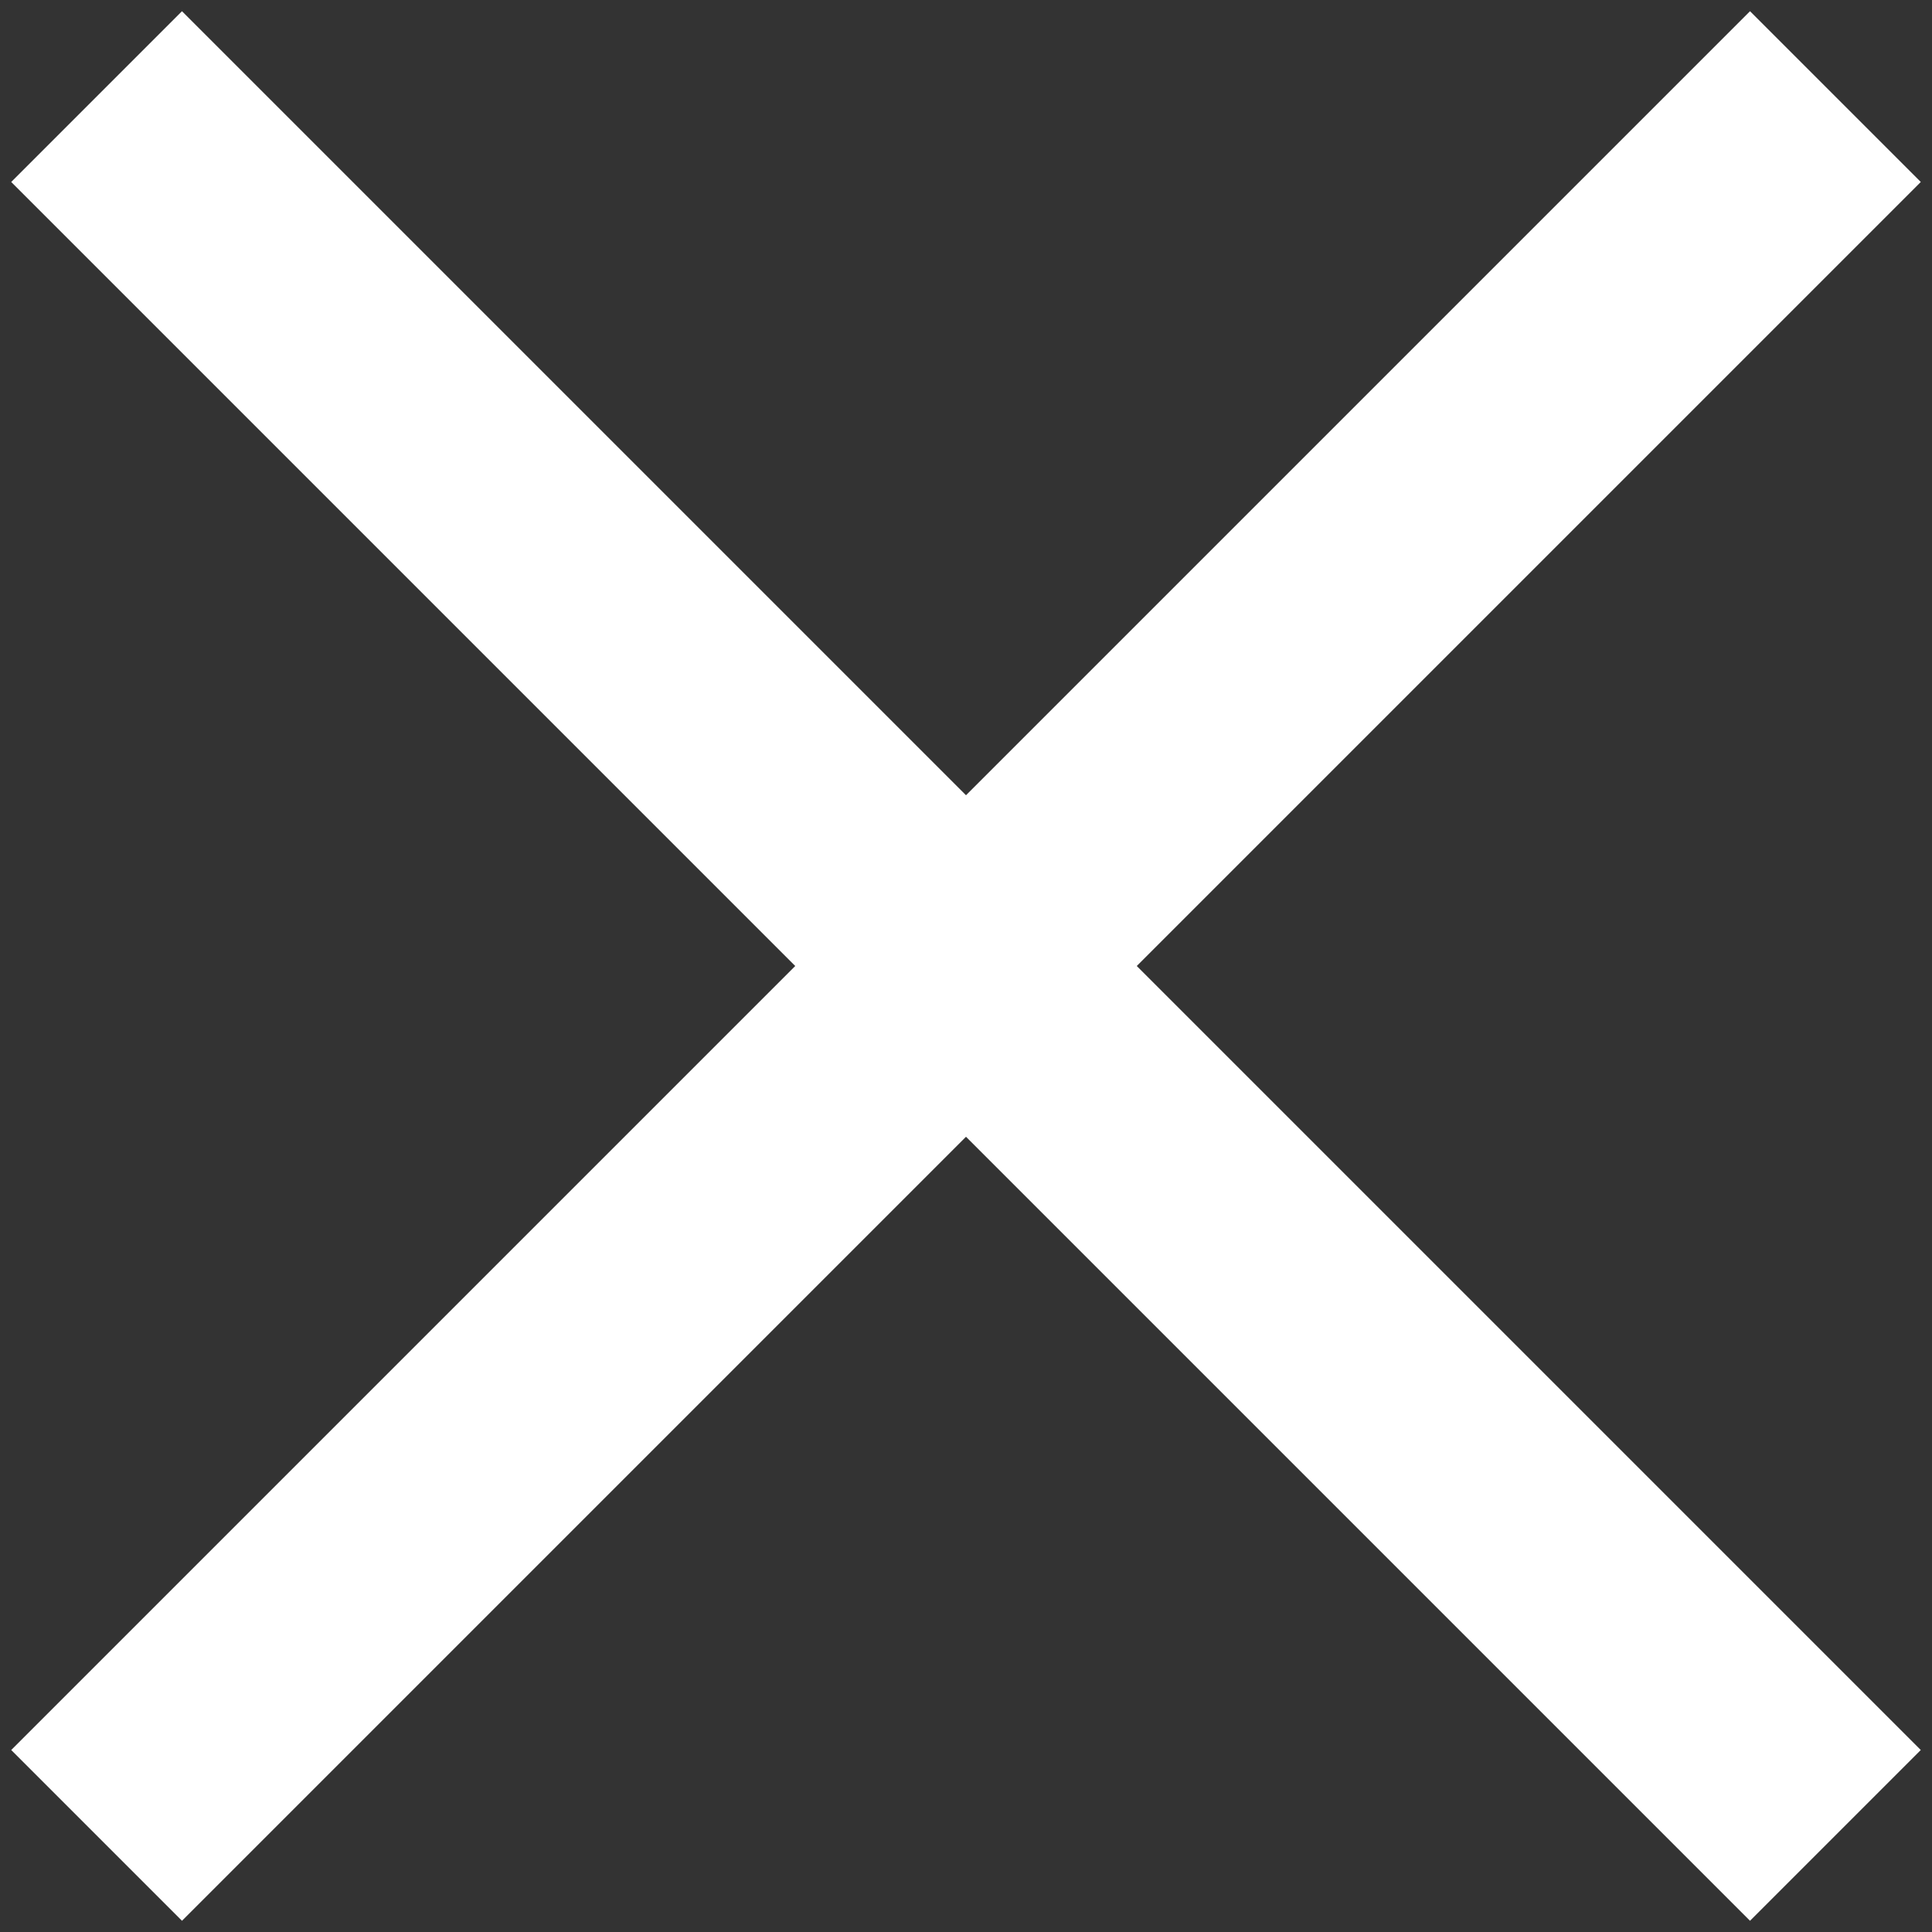
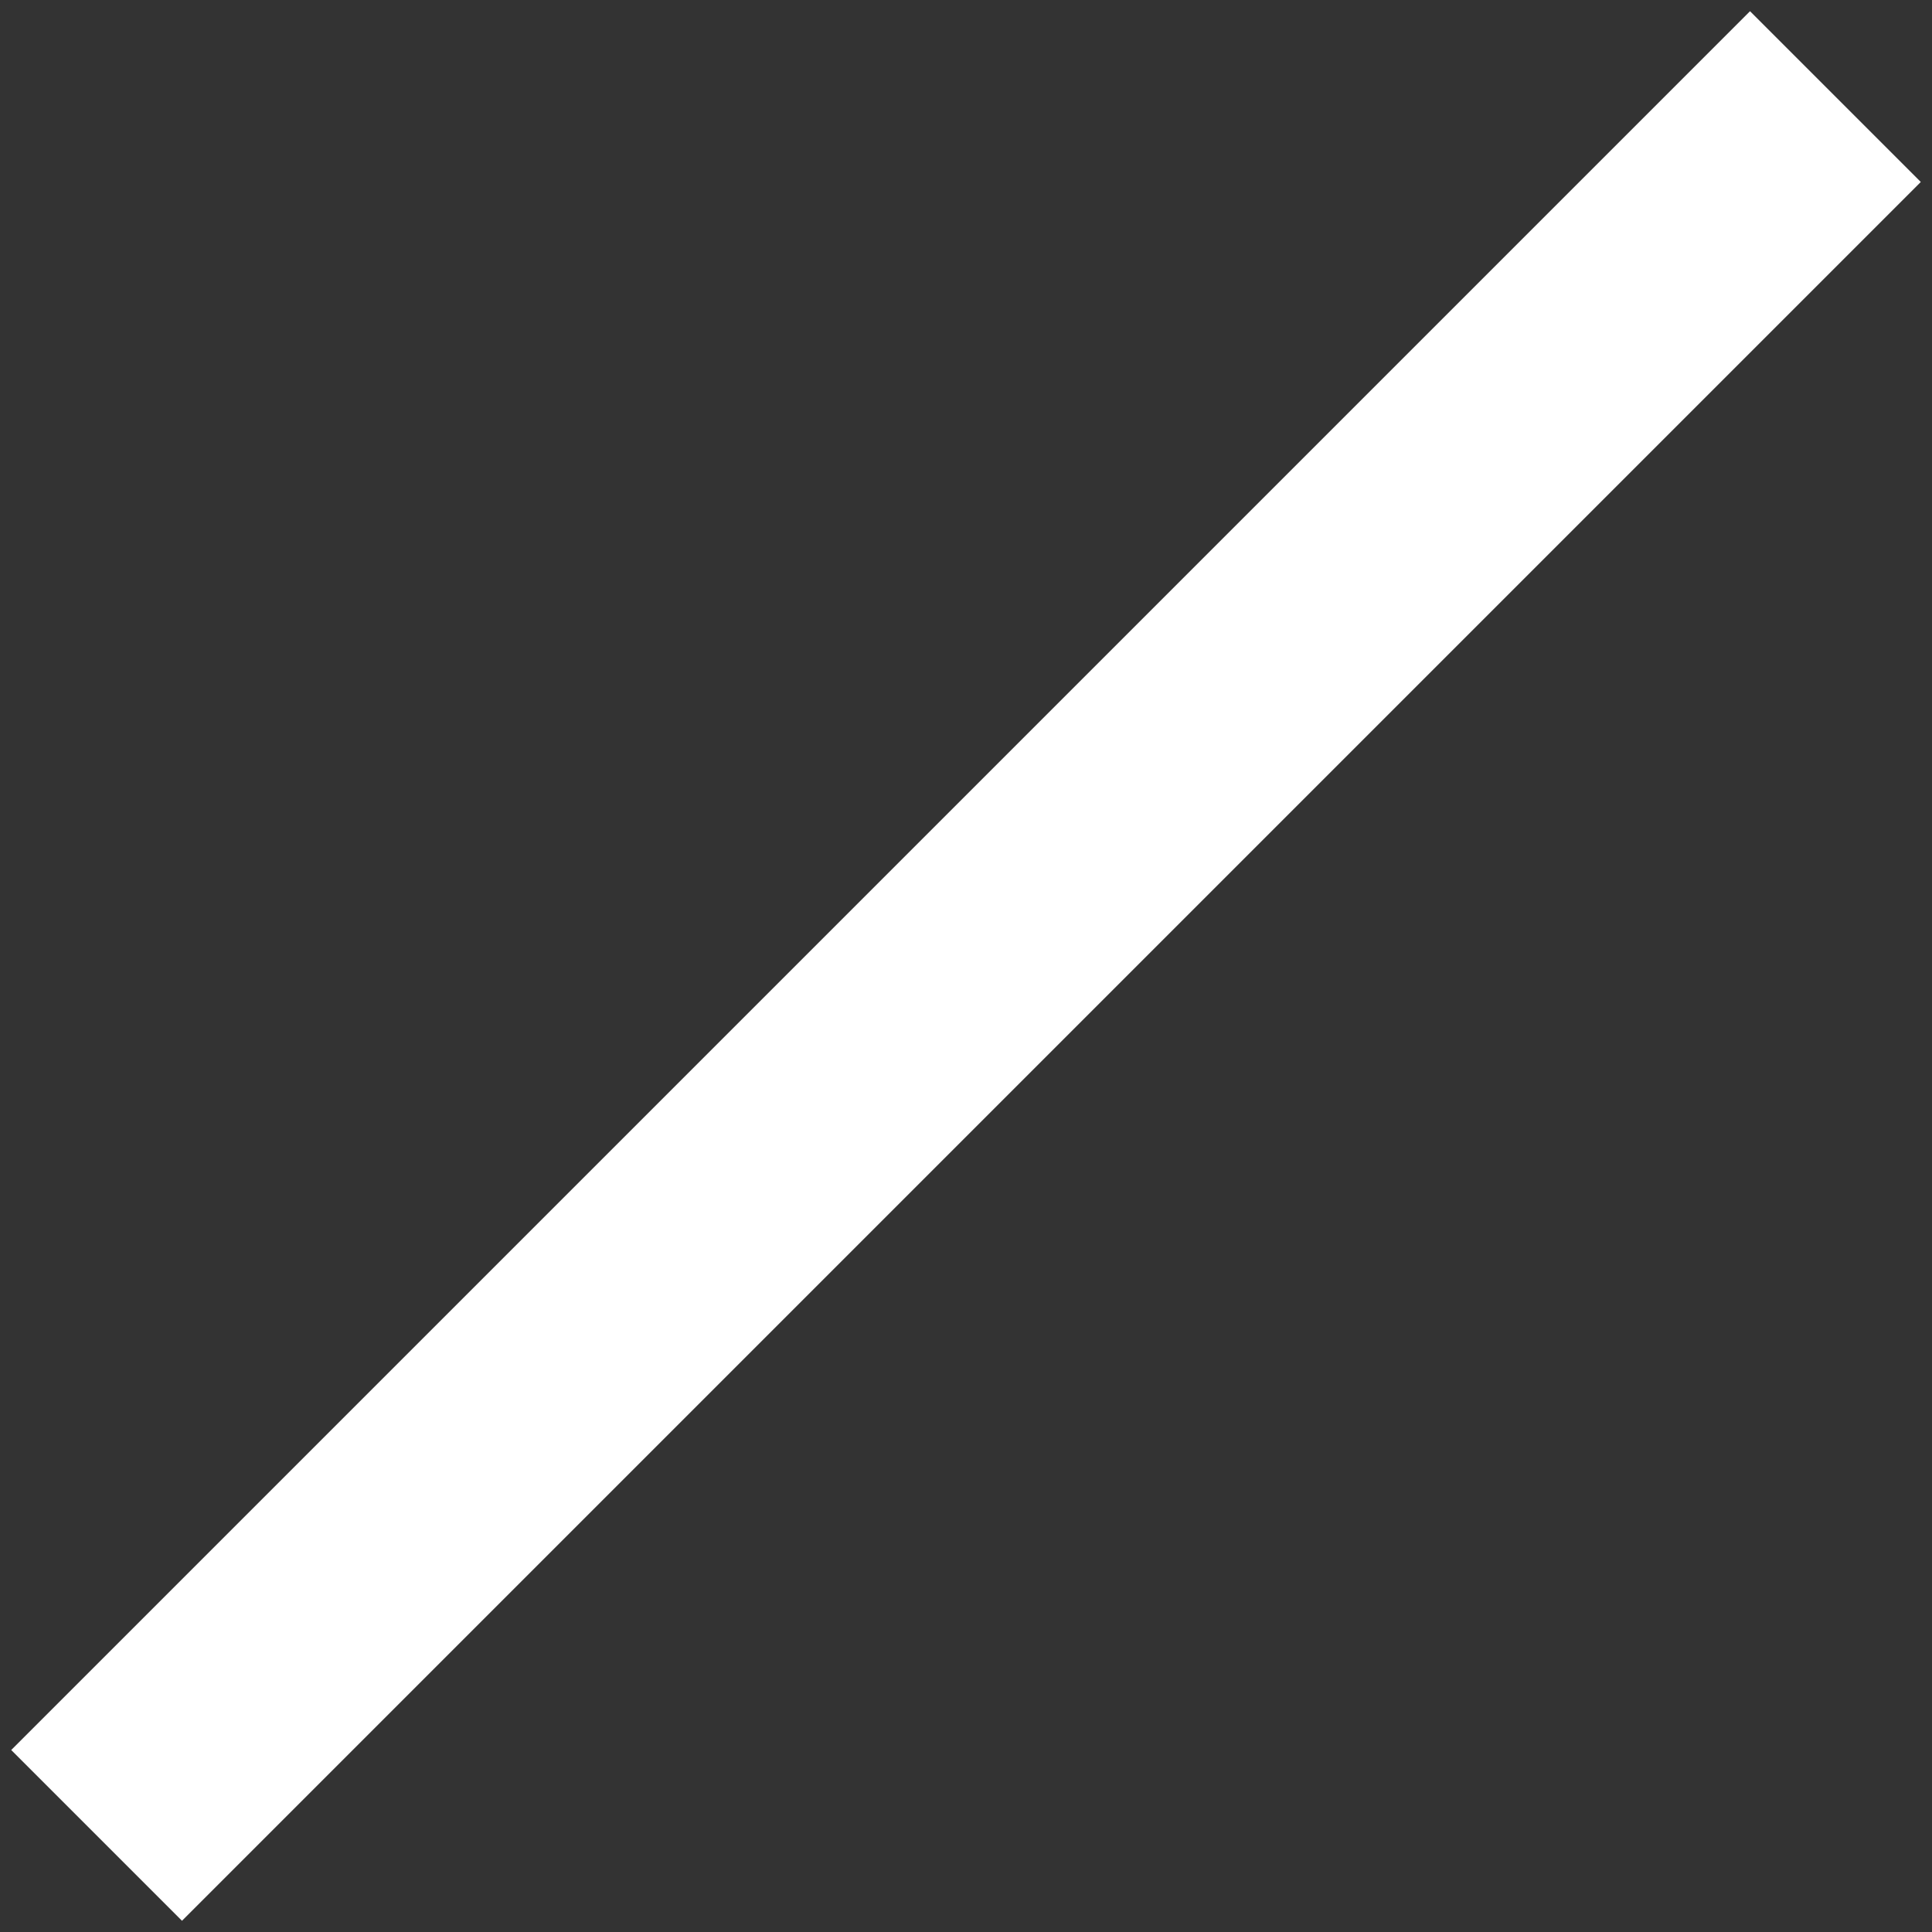
<svg xmlns="http://www.w3.org/2000/svg" width="40" height="40" viewBox="0 0 40 40" fill="none">
  <rect x="0" y="0" width="40" height="40" fill="#333333" stroke="none" />
-   <path d="M2 2L38 38" stroke="white" stroke-width="5" stroke-linejoin="round" />
  <path d="M2 38L38 2" stroke="white" stroke-width="5" />
</svg>